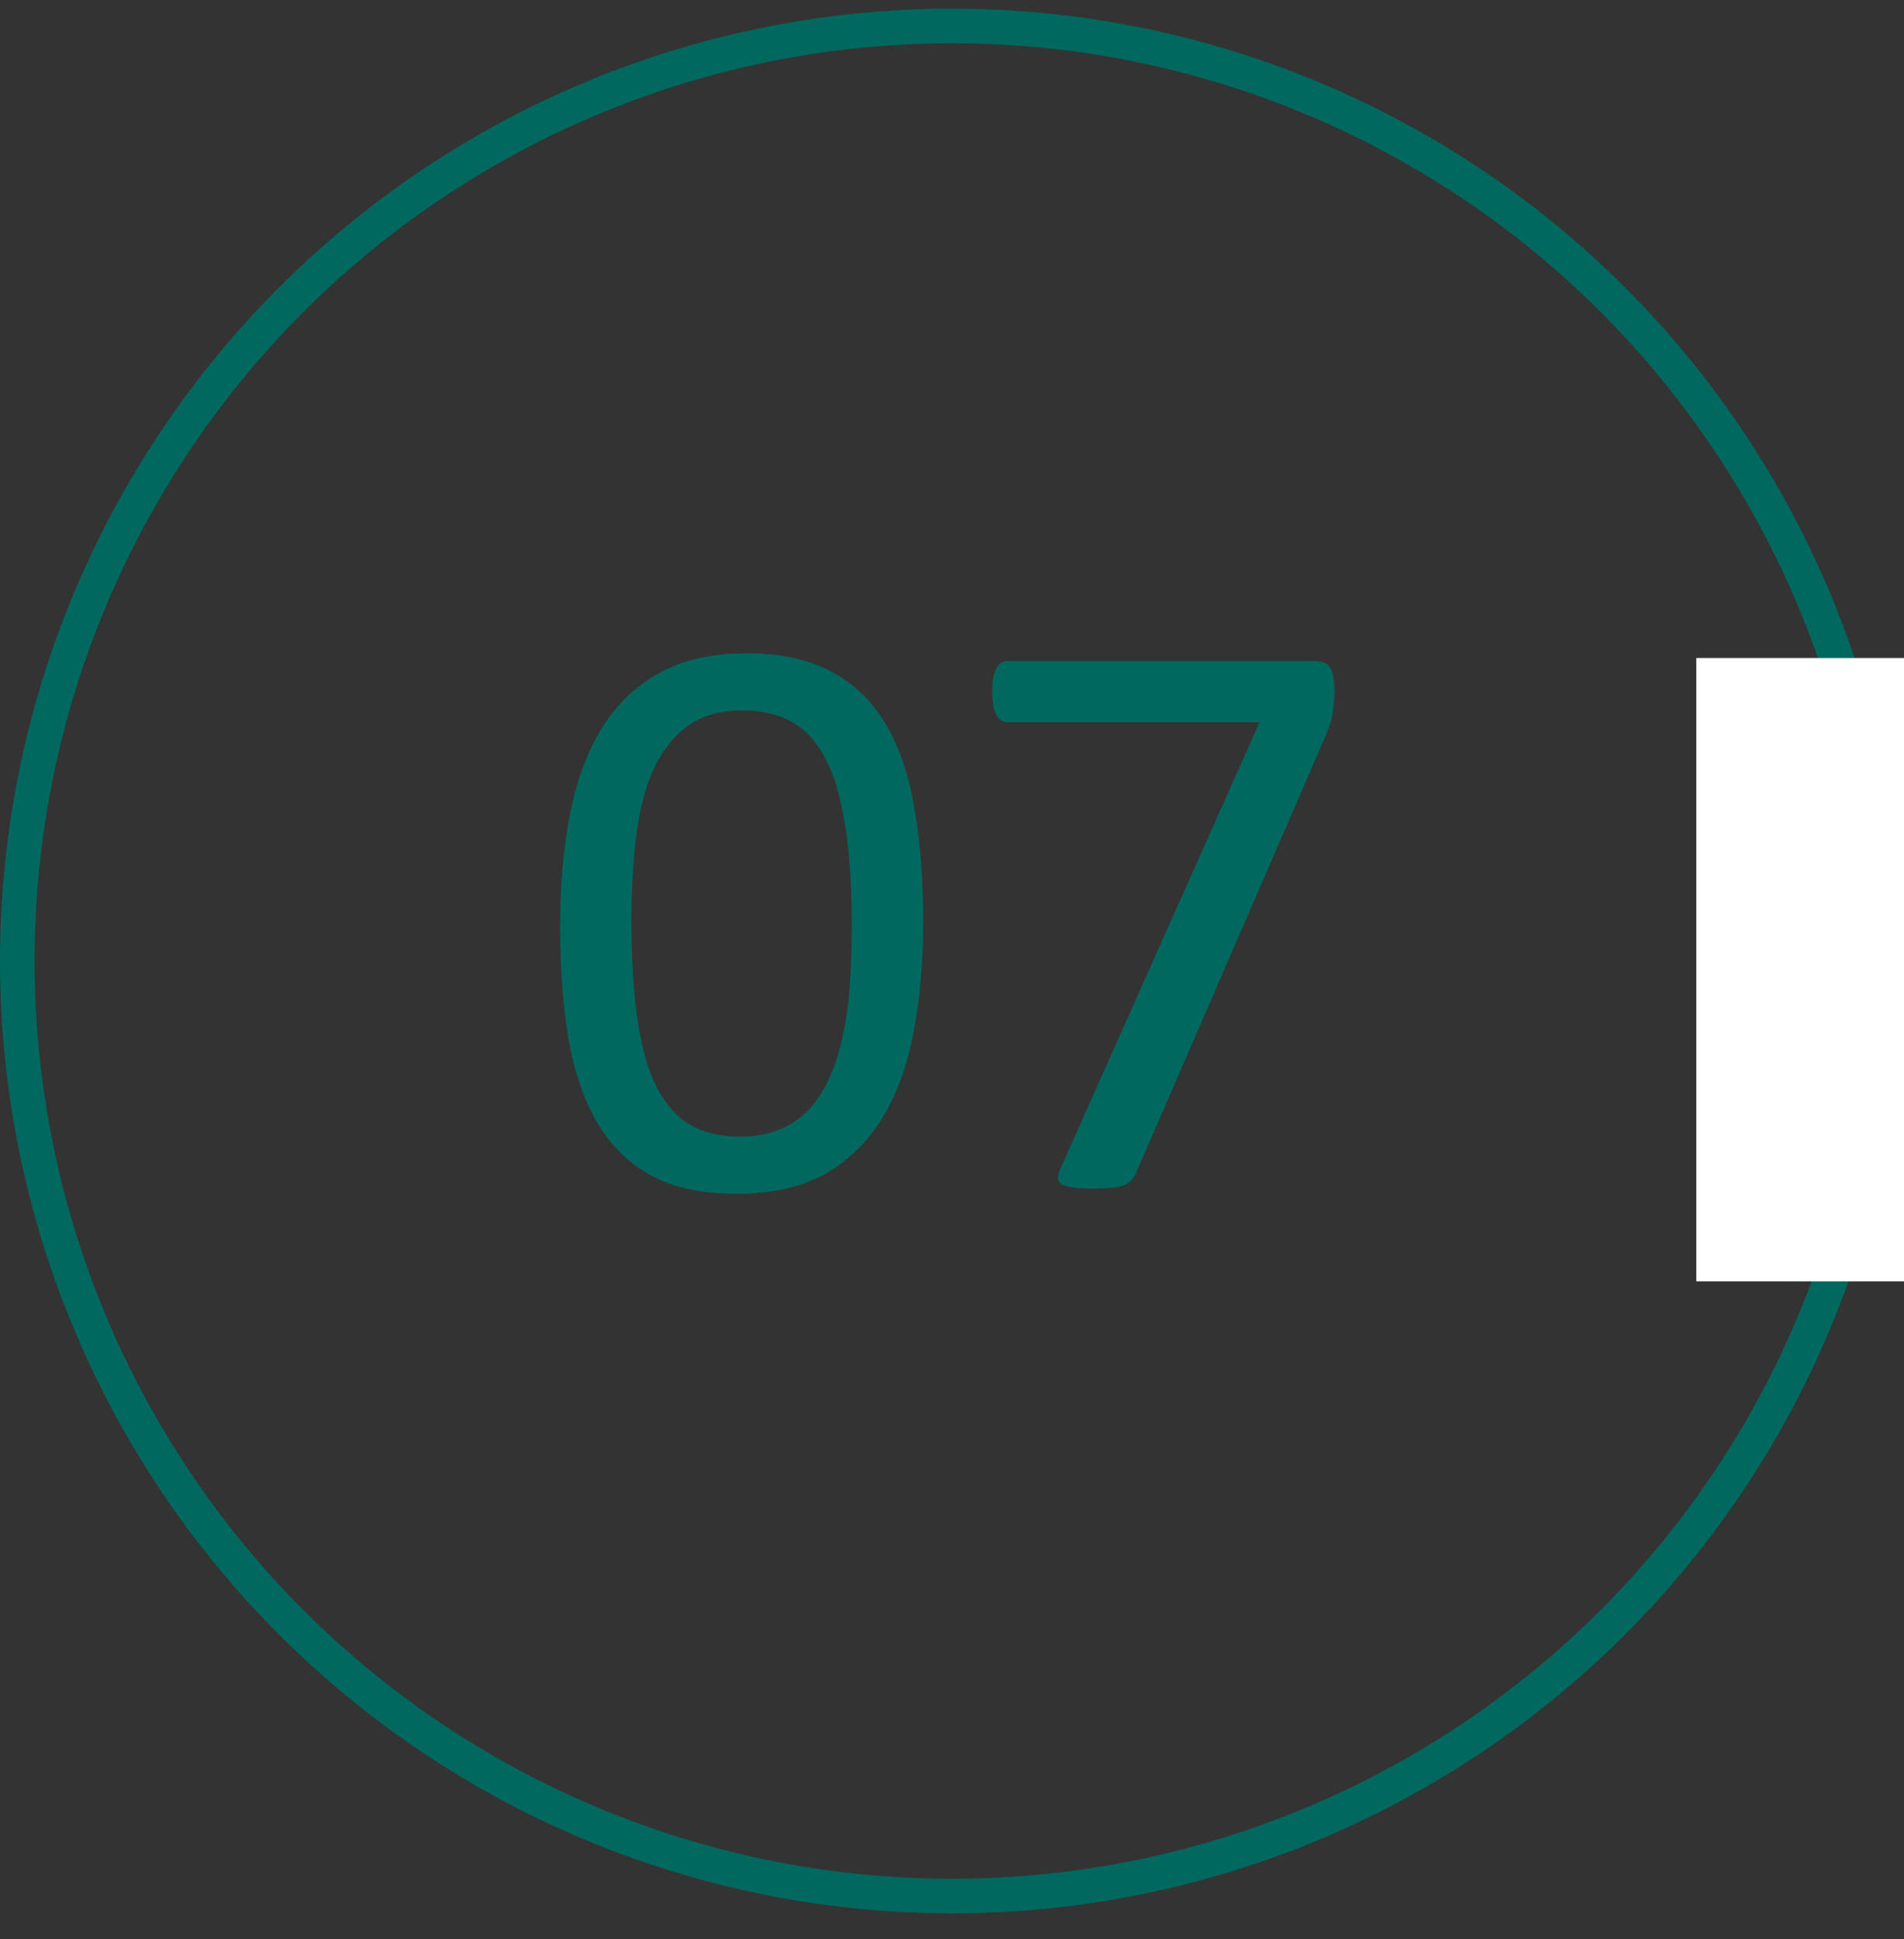
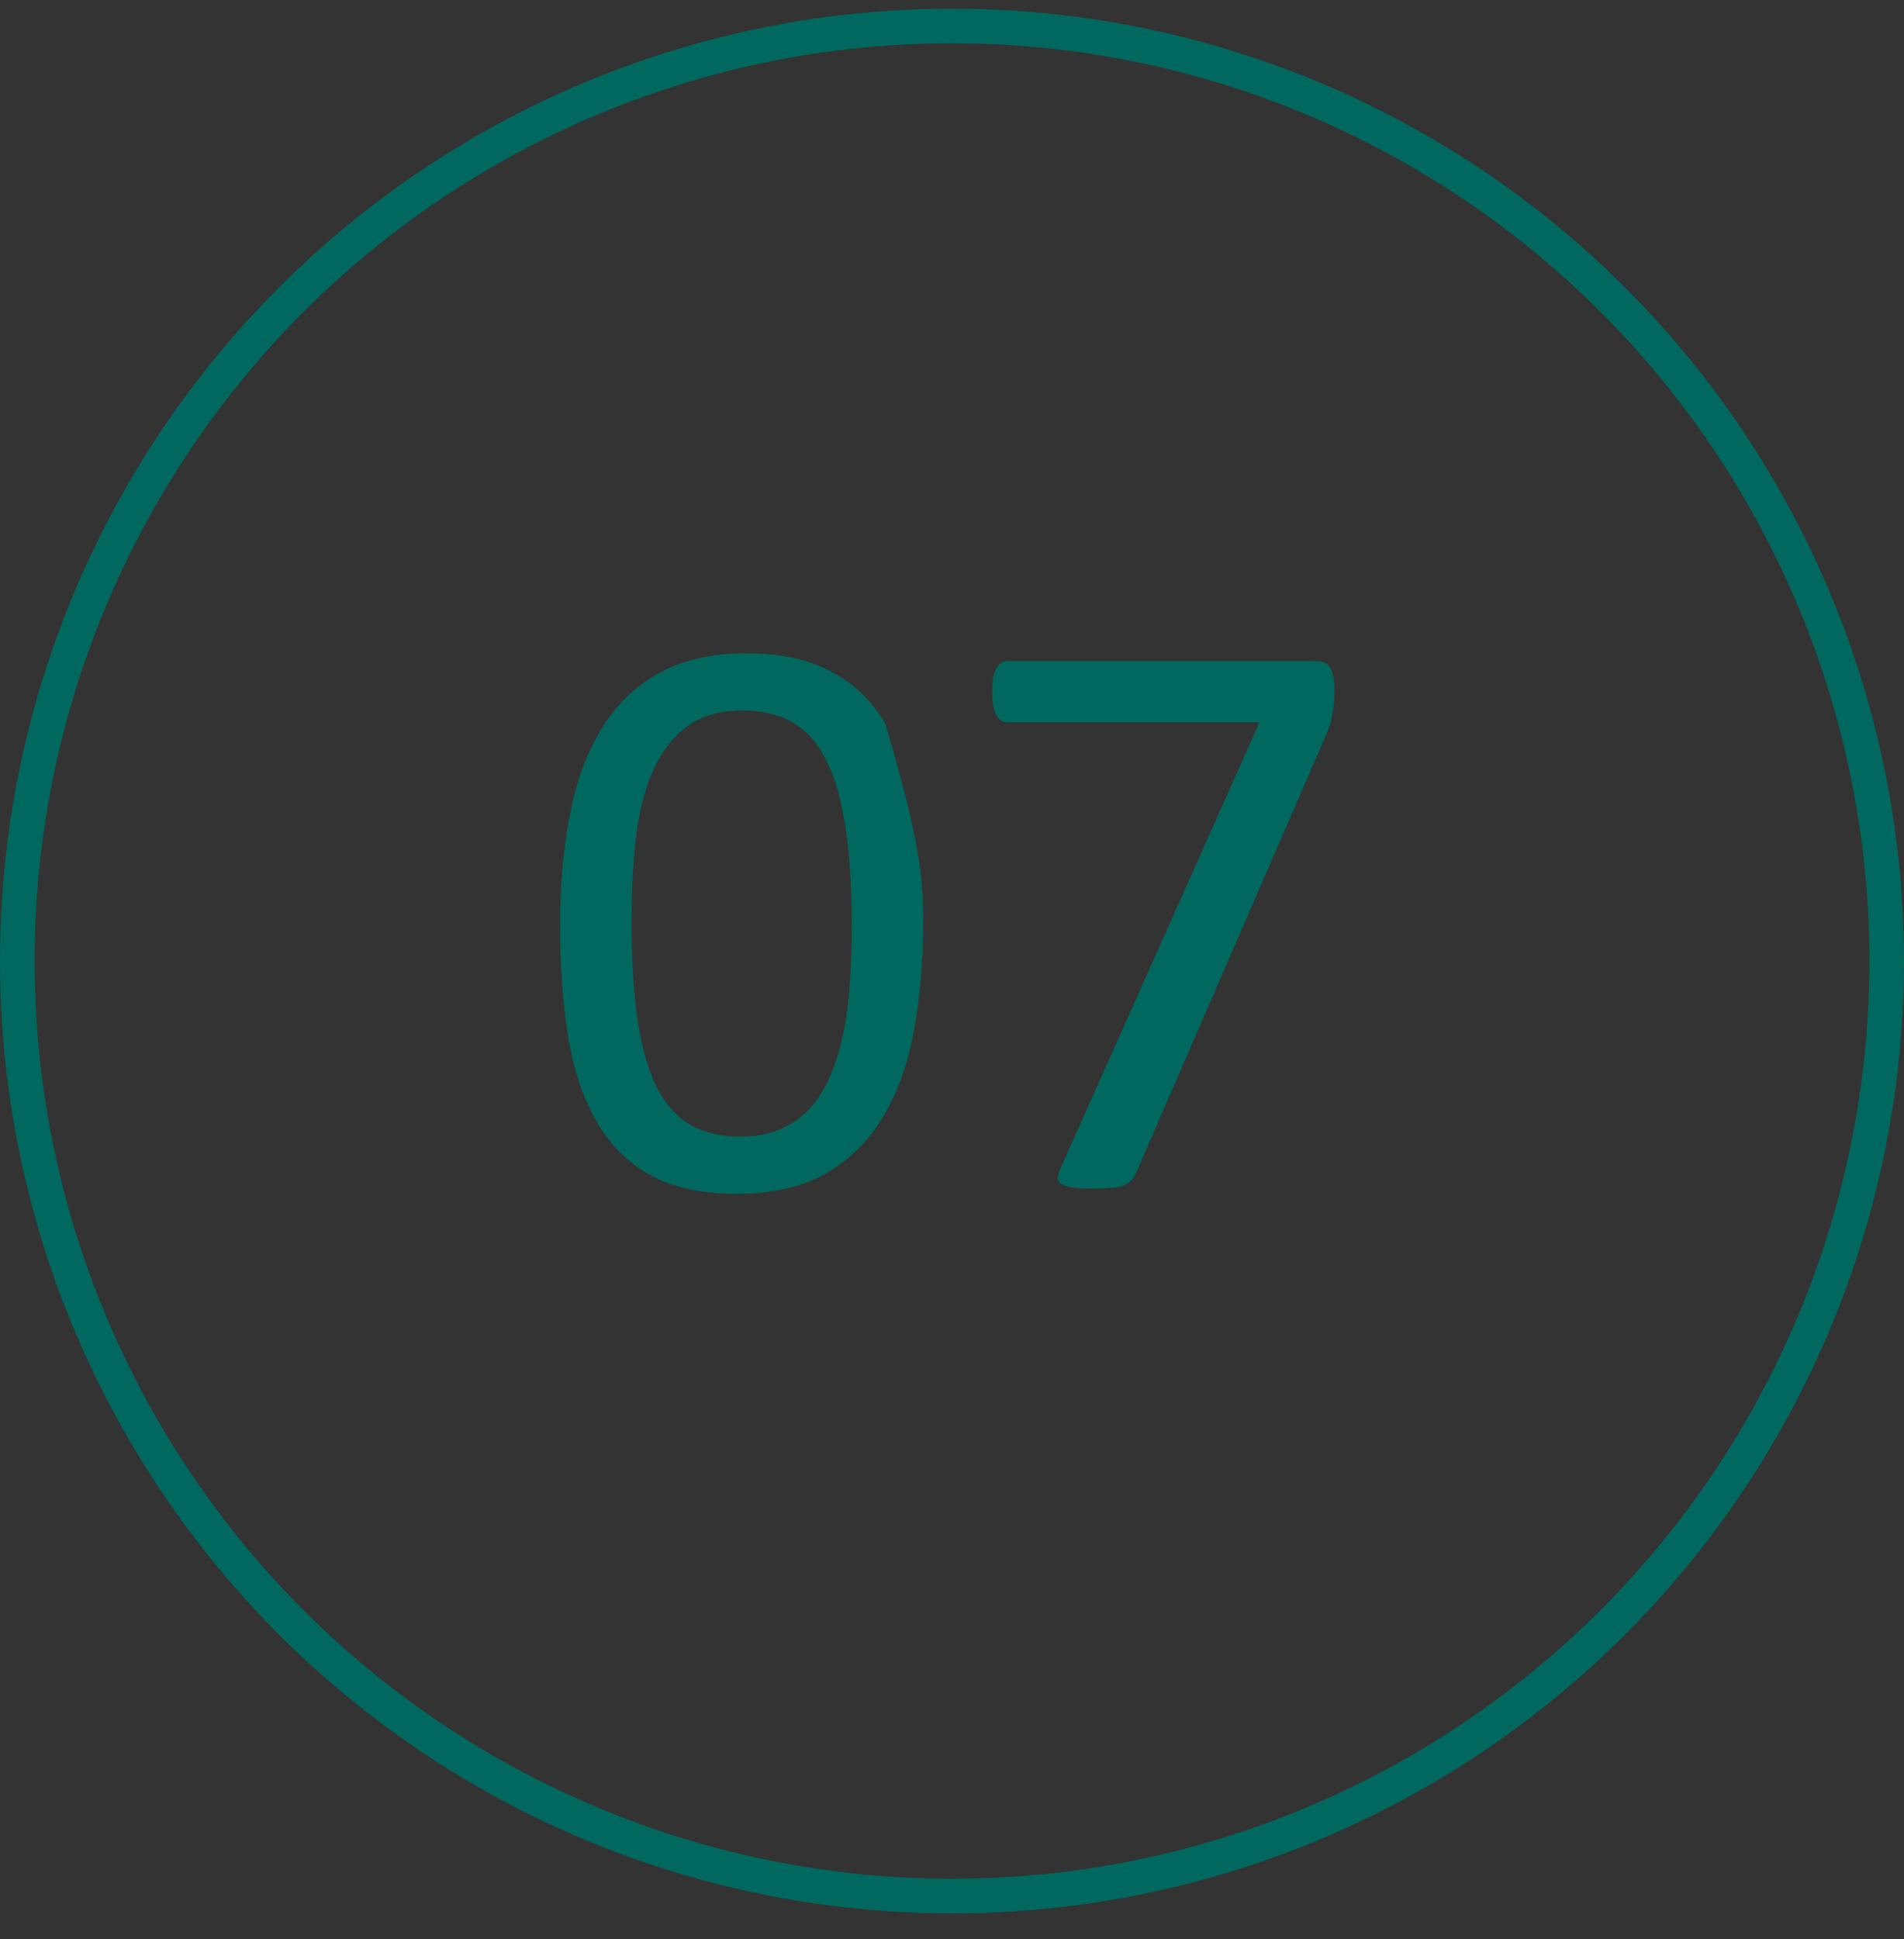
<svg xmlns="http://www.w3.org/2000/svg" width="55" height="56" viewBox="0 0 55 56" fill="none">
  <rect x="0" y="0" width="55" height="56" fill="#333333" stroke="none" />
  <circle cx="27.5" cy="27.75" r="27" stroke="#00685E" />
-   <rect x="49" y="19" width="6" height="18" fill="white" />
-   <path d="M26.668 26.633C26.668 27.797 26.574 28.86 26.387 29.821C26.207 30.782 25.902 31.61 25.473 32.305C25.051 32.993 24.496 33.528 23.809 33.911C23.121 34.286 22.273 34.473 21.266 34.473C20.312 34.473 19.508 34.305 18.852 33.969C18.203 33.626 17.68 33.126 17.281 32.469C16.883 31.805 16.598 30.993 16.426 30.032C16.262 29.063 16.18 27.954 16.18 26.704C16.18 25.547 16.273 24.489 16.461 23.528C16.648 22.559 16.953 21.731 17.375 21.044C17.797 20.348 18.352 19.813 19.039 19.438C19.727 19.055 20.57 18.864 21.57 18.864C22.531 18.864 23.336 19.036 23.984 19.379C24.641 19.715 25.168 20.215 25.566 20.879C25.965 21.536 26.246 22.348 26.41 23.317C26.582 24.278 26.668 25.383 26.668 26.633ZM24.605 26.774C24.605 26.016 24.578 25.336 24.523 24.735C24.469 24.133 24.387 23.602 24.277 23.141C24.176 22.68 24.039 22.286 23.867 21.957C23.703 21.622 23.504 21.348 23.27 21.137C23.035 20.919 22.766 20.762 22.461 20.669C22.164 20.567 21.828 20.516 21.453 20.516C20.789 20.516 20.25 20.672 19.836 20.985C19.422 21.297 19.094 21.727 18.852 22.274C18.617 22.821 18.457 23.461 18.371 24.196C18.285 24.93 18.242 25.719 18.242 26.563C18.242 27.696 18.301 28.661 18.418 29.457C18.535 30.247 18.719 30.891 18.969 31.391C19.227 31.891 19.551 32.254 19.941 32.481C20.34 32.708 20.82 32.821 21.383 32.821C21.82 32.821 22.203 32.751 22.531 32.61C22.867 32.469 23.152 32.27 23.387 32.012C23.629 31.747 23.828 31.43 23.984 31.063C24.141 30.696 24.266 30.29 24.359 29.844C24.453 29.399 24.516 28.919 24.547 28.403C24.586 27.879 24.605 27.336 24.605 26.774ZM38.551 19.954C38.551 20.094 38.543 20.223 38.527 20.34C38.52 20.45 38.504 20.559 38.48 20.669C38.465 20.77 38.438 20.872 38.398 20.973C38.367 21.067 38.328 21.169 38.281 21.278L32.82 33.864C32.781 33.958 32.73 34.036 32.668 34.098C32.613 34.153 32.539 34.2 32.445 34.239C32.359 34.27 32.246 34.29 32.105 34.297C31.965 34.313 31.793 34.321 31.59 34.321C31.324 34.321 31.117 34.309 30.969 34.286C30.82 34.262 30.711 34.227 30.641 34.18C30.578 34.126 30.551 34.063 30.559 33.993C30.566 33.915 30.594 33.825 30.641 33.723L36.383 20.856H29.105C28.957 20.856 28.844 20.778 28.766 20.622C28.695 20.465 28.66 20.247 28.66 19.965C28.66 19.817 28.668 19.688 28.684 19.579C28.707 19.469 28.738 19.379 28.777 19.309C28.816 19.231 28.863 19.176 28.918 19.145C28.973 19.106 29.035 19.086 29.105 19.086H37.941C38.051 19.086 38.145 19.098 38.223 19.122C38.309 19.145 38.371 19.192 38.41 19.262C38.457 19.332 38.492 19.422 38.516 19.532C38.539 19.641 38.551 19.782 38.551 19.954Z" fill="#00685E" />
+   <path d="M26.668 26.633C26.668 27.797 26.574 28.86 26.387 29.821C26.207 30.782 25.902 31.61 25.473 32.305C25.051 32.993 24.496 33.528 23.809 33.911C23.121 34.286 22.273 34.473 21.266 34.473C20.312 34.473 19.508 34.305 18.852 33.969C18.203 33.626 17.68 33.126 17.281 32.469C16.883 31.805 16.598 30.993 16.426 30.032C16.262 29.063 16.18 27.954 16.18 26.704C16.18 25.547 16.273 24.489 16.461 23.528C16.648 22.559 16.953 21.731 17.375 21.044C17.797 20.348 18.352 19.813 19.039 19.438C19.727 19.055 20.57 18.864 21.57 18.864C22.531 18.864 23.336 19.036 23.984 19.379C24.641 19.715 25.168 20.215 25.566 20.879C26.582 24.278 26.668 25.383 26.668 26.633ZM24.605 26.774C24.605 26.016 24.578 25.336 24.523 24.735C24.469 24.133 24.387 23.602 24.277 23.141C24.176 22.68 24.039 22.286 23.867 21.957C23.703 21.622 23.504 21.348 23.27 21.137C23.035 20.919 22.766 20.762 22.461 20.669C22.164 20.567 21.828 20.516 21.453 20.516C20.789 20.516 20.25 20.672 19.836 20.985C19.422 21.297 19.094 21.727 18.852 22.274C18.617 22.821 18.457 23.461 18.371 24.196C18.285 24.93 18.242 25.719 18.242 26.563C18.242 27.696 18.301 28.661 18.418 29.457C18.535 30.247 18.719 30.891 18.969 31.391C19.227 31.891 19.551 32.254 19.941 32.481C20.34 32.708 20.82 32.821 21.383 32.821C21.82 32.821 22.203 32.751 22.531 32.61C22.867 32.469 23.152 32.27 23.387 32.012C23.629 31.747 23.828 31.43 23.984 31.063C24.141 30.696 24.266 30.29 24.359 29.844C24.453 29.399 24.516 28.919 24.547 28.403C24.586 27.879 24.605 27.336 24.605 26.774ZM38.551 19.954C38.551 20.094 38.543 20.223 38.527 20.34C38.52 20.45 38.504 20.559 38.48 20.669C38.465 20.77 38.438 20.872 38.398 20.973C38.367 21.067 38.328 21.169 38.281 21.278L32.82 33.864C32.781 33.958 32.73 34.036 32.668 34.098C32.613 34.153 32.539 34.2 32.445 34.239C32.359 34.27 32.246 34.29 32.105 34.297C31.965 34.313 31.793 34.321 31.59 34.321C31.324 34.321 31.117 34.309 30.969 34.286C30.82 34.262 30.711 34.227 30.641 34.18C30.578 34.126 30.551 34.063 30.559 33.993C30.566 33.915 30.594 33.825 30.641 33.723L36.383 20.856H29.105C28.957 20.856 28.844 20.778 28.766 20.622C28.695 20.465 28.66 20.247 28.66 19.965C28.66 19.817 28.668 19.688 28.684 19.579C28.707 19.469 28.738 19.379 28.777 19.309C28.816 19.231 28.863 19.176 28.918 19.145C28.973 19.106 29.035 19.086 29.105 19.086H37.941C38.051 19.086 38.145 19.098 38.223 19.122C38.309 19.145 38.371 19.192 38.41 19.262C38.457 19.332 38.492 19.422 38.516 19.532C38.539 19.641 38.551 19.782 38.551 19.954Z" fill="#00685E" />
</svg>